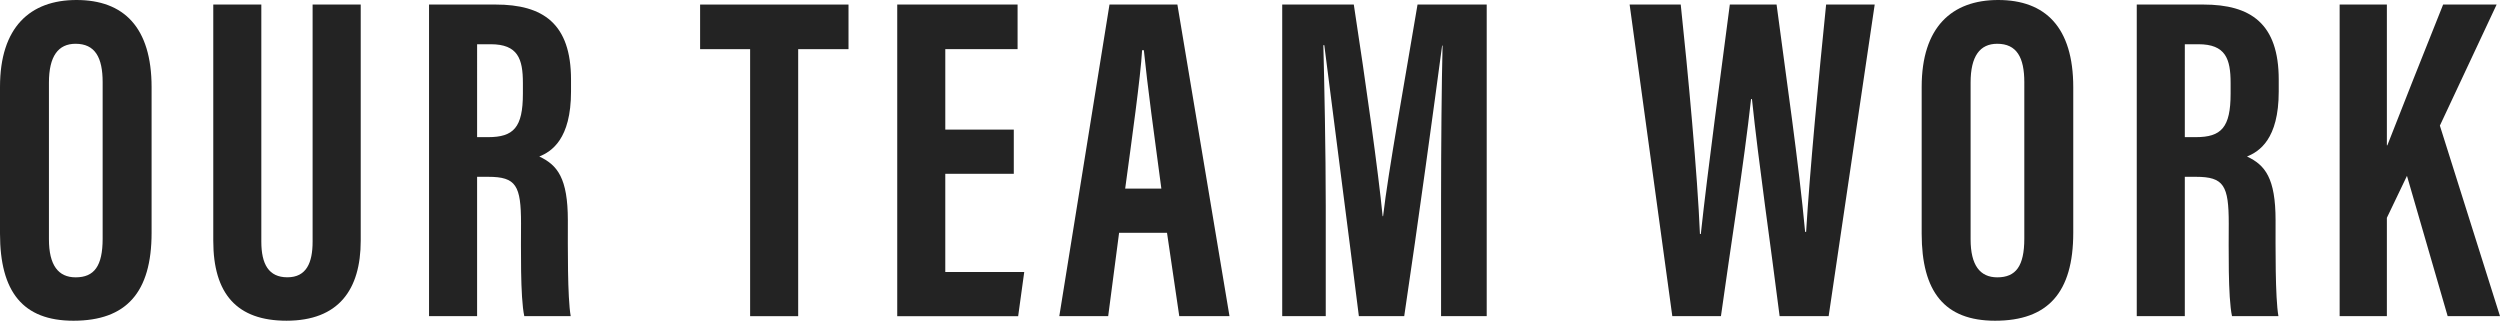
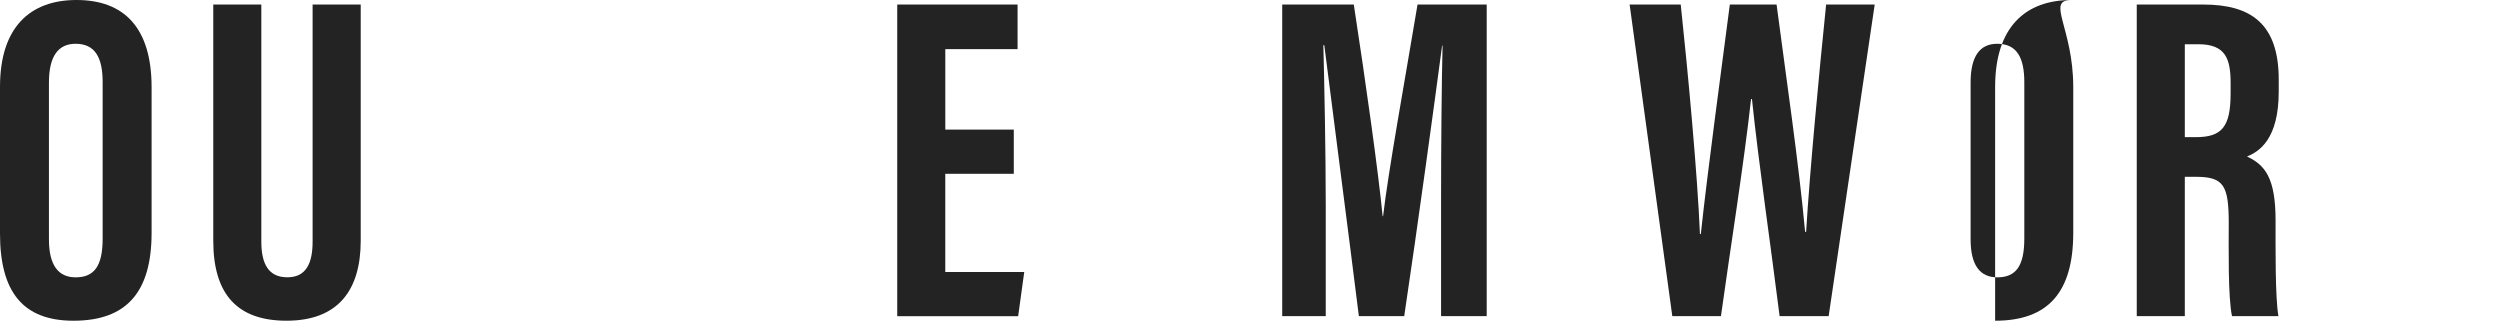
<svg xmlns="http://www.w3.org/2000/svg" version="1.1" id="レイヤー_1" x="0px" y="0px" width="257.264px" height="33.004px" viewBox="0 0 257.264 33.004" enable-background="new 0 0 257.264 33.004" xml:space="preserve">
  <g>
    <path fill="#232323" d="M15.6,8.979v14.975c0,6.145-2.608,9.05-8.041,9.05C2.348,33.004,0,30.024,0,24.038V8.942   C0,2.801,3.093,0,7.872,0C12.733,0,15.6,2.809,15.6,8.979z M5.036,8.495v16.129c0,2.665,0.962,3.916,2.745,3.916   c1.922,0,2.782-1.167,2.782-3.987V8.458c0-2.545-0.781-3.953-2.787-3.953C5.994,4.505,5.036,5.78,5.036,8.495z" />
    <path fill="#232323" d="M26.892,0.468V24.86c0,2.342,0.767,3.675,2.681,3.675c1.962,0,2.596-1.498,2.596-3.669V0.468h4.951v24.295   c0,5.06-2.287,8.24-7.638,8.24c-5.097,0-7.535-2.758-7.535-8.223V0.468H26.892z" />
-     <path fill="#232323" d="M49.096,18.196v14.339H44.15V0.468h6.851c4.879,0,7.76,1.955,7.76,7.727v1.221   c0,4.928-2.022,6.181-3.265,6.69c1.87,0.877,2.939,2.225,2.939,6.576c0,2.7-0.048,7.909,0.294,9.853h-4.776   c-0.427-1.938-0.336-7.204-0.336-9.534c0-3.909-0.503-4.806-3.374-4.806H49.096z M49.096,14.113h1.135   c2.616,0,3.578-0.986,3.578-4.474v-1.1c0-2.479-0.512-3.987-3.315-3.987h-1.397V14.113z" />
-     <path fill="#232323" d="M77.192,5.059h-5.147v-4.59h15.271v4.59h-5.179v27.477h-4.945V5.059z" />
    <path fill="#232323" d="M104.324,17.887h-7.049v10.101h8.125l-0.626,4.548H92.33V0.468h12.385v4.59h-7.439v8.28h7.049V17.887z" />
-     <path fill="#232323" d="M115.161,23.957l-1.123,8.578h-5.03l5.165-32.067h6.987l5.362,32.067h-5.168l-1.262-8.578H115.161z    M119.51,19.409c-0.733-5.446-1.435-10.616-1.801-14.241h-0.181c-0.139,2.642-1.103,9.508-1.741,14.241H119.51z" />
    <path fill="#232323" d="M148.294,20.606c0-5.449,0.06-12.235,0.155-15.911h-0.048c-0.737,5.564-2.511,18.554-3.899,27.839h-4.667   c-1.034-8.33-2.825-22.018-3.557-27.882h-0.097c0.097,3.739,0.246,10.993,0.246,16.508v11.374h-4.48V0.468h7.367   c1.248,8.15,2.533,17.286,2.966,21.78h0.048c0.522-4.549,2.26-14.09,3.544-21.78h7.119v32.067h-4.697V20.606z" />
    <path fill="#232323" d="M172.09,32.535l-4.392-32.067h5.259c0.741,6.92,1.729,17.559,1.976,23.614h0.09   c0.736-6.789,2.075-16.589,2.985-23.614h4.812c0.952,7.262,2.286,16.318,2.937,23.392h0.103c0.378-6.263,1.316-16.126,2.058-23.392   h4.999l-4.739,32.067h-5.045c-0.904-7.191-2.161-15.744-2.847-22.343h-0.091c-0.745,6.739-2.143,15.431-3.101,22.343H172.09z" />
-     <path fill="#232323" d="M213.35,8.979v14.975c0,6.145-2.607,9.05-8.04,9.05c-5.212,0-7.559-2.98-7.559-8.966V8.942   c0-6.141,3.092-8.942,7.871-8.942C210.484,0,213.35,2.809,213.35,8.979z M202.786,8.495v16.129c0,2.665,0.962,3.916,2.746,3.916   c1.922,0,2.781-1.167,2.781-3.987V8.458c0-2.545-0.781-3.953-2.787-3.953C203.744,4.505,202.786,5.78,202.786,8.495z" />
+     <path fill="#232323" d="M213.35,8.979v14.975c0,6.145-2.607,9.05-8.04,9.05V8.942   c0-6.141,3.092-8.942,7.871-8.942C210.484,0,213.35,2.809,213.35,8.979z M202.786,8.495v16.129c0,2.665,0.962,3.916,2.746,3.916   c1.922,0,2.781-1.167,2.781-3.987V8.458c0-2.545-0.781-3.953-2.787-3.953C203.744,4.505,202.786,5.78,202.786,8.495z" />
    <path fill="#232323" d="M224.829,18.196v14.339h-4.945V0.468h6.85c4.88,0,7.76,1.955,7.76,7.727v1.221   c0,4.928-2.021,6.181-3.264,6.69c1.87,0.877,2.939,2.225,2.939,6.576c0,2.7-0.048,7.909,0.294,9.853h-4.776   c-0.427-1.938-0.336-7.204-0.336-9.534c0-3.909-0.504-4.806-3.374-4.806H224.829z M224.829,14.113h1.134   c2.617,0,3.579-0.986,3.579-4.474v-1.1c0-2.479-0.513-3.987-3.315-3.987h-1.397V14.113z" />
-     <path fill="#232323" d="M240.763,0.468h4.86v14.485h0.049c1.229-3.17,3.974-10.073,5.74-14.485h5.506l-5.841,12.46l6.187,19.607   h-5.385l-4.188-14.438l-2.068,4.318v10.12h-4.86V0.468z" />
  </g>
</svg>